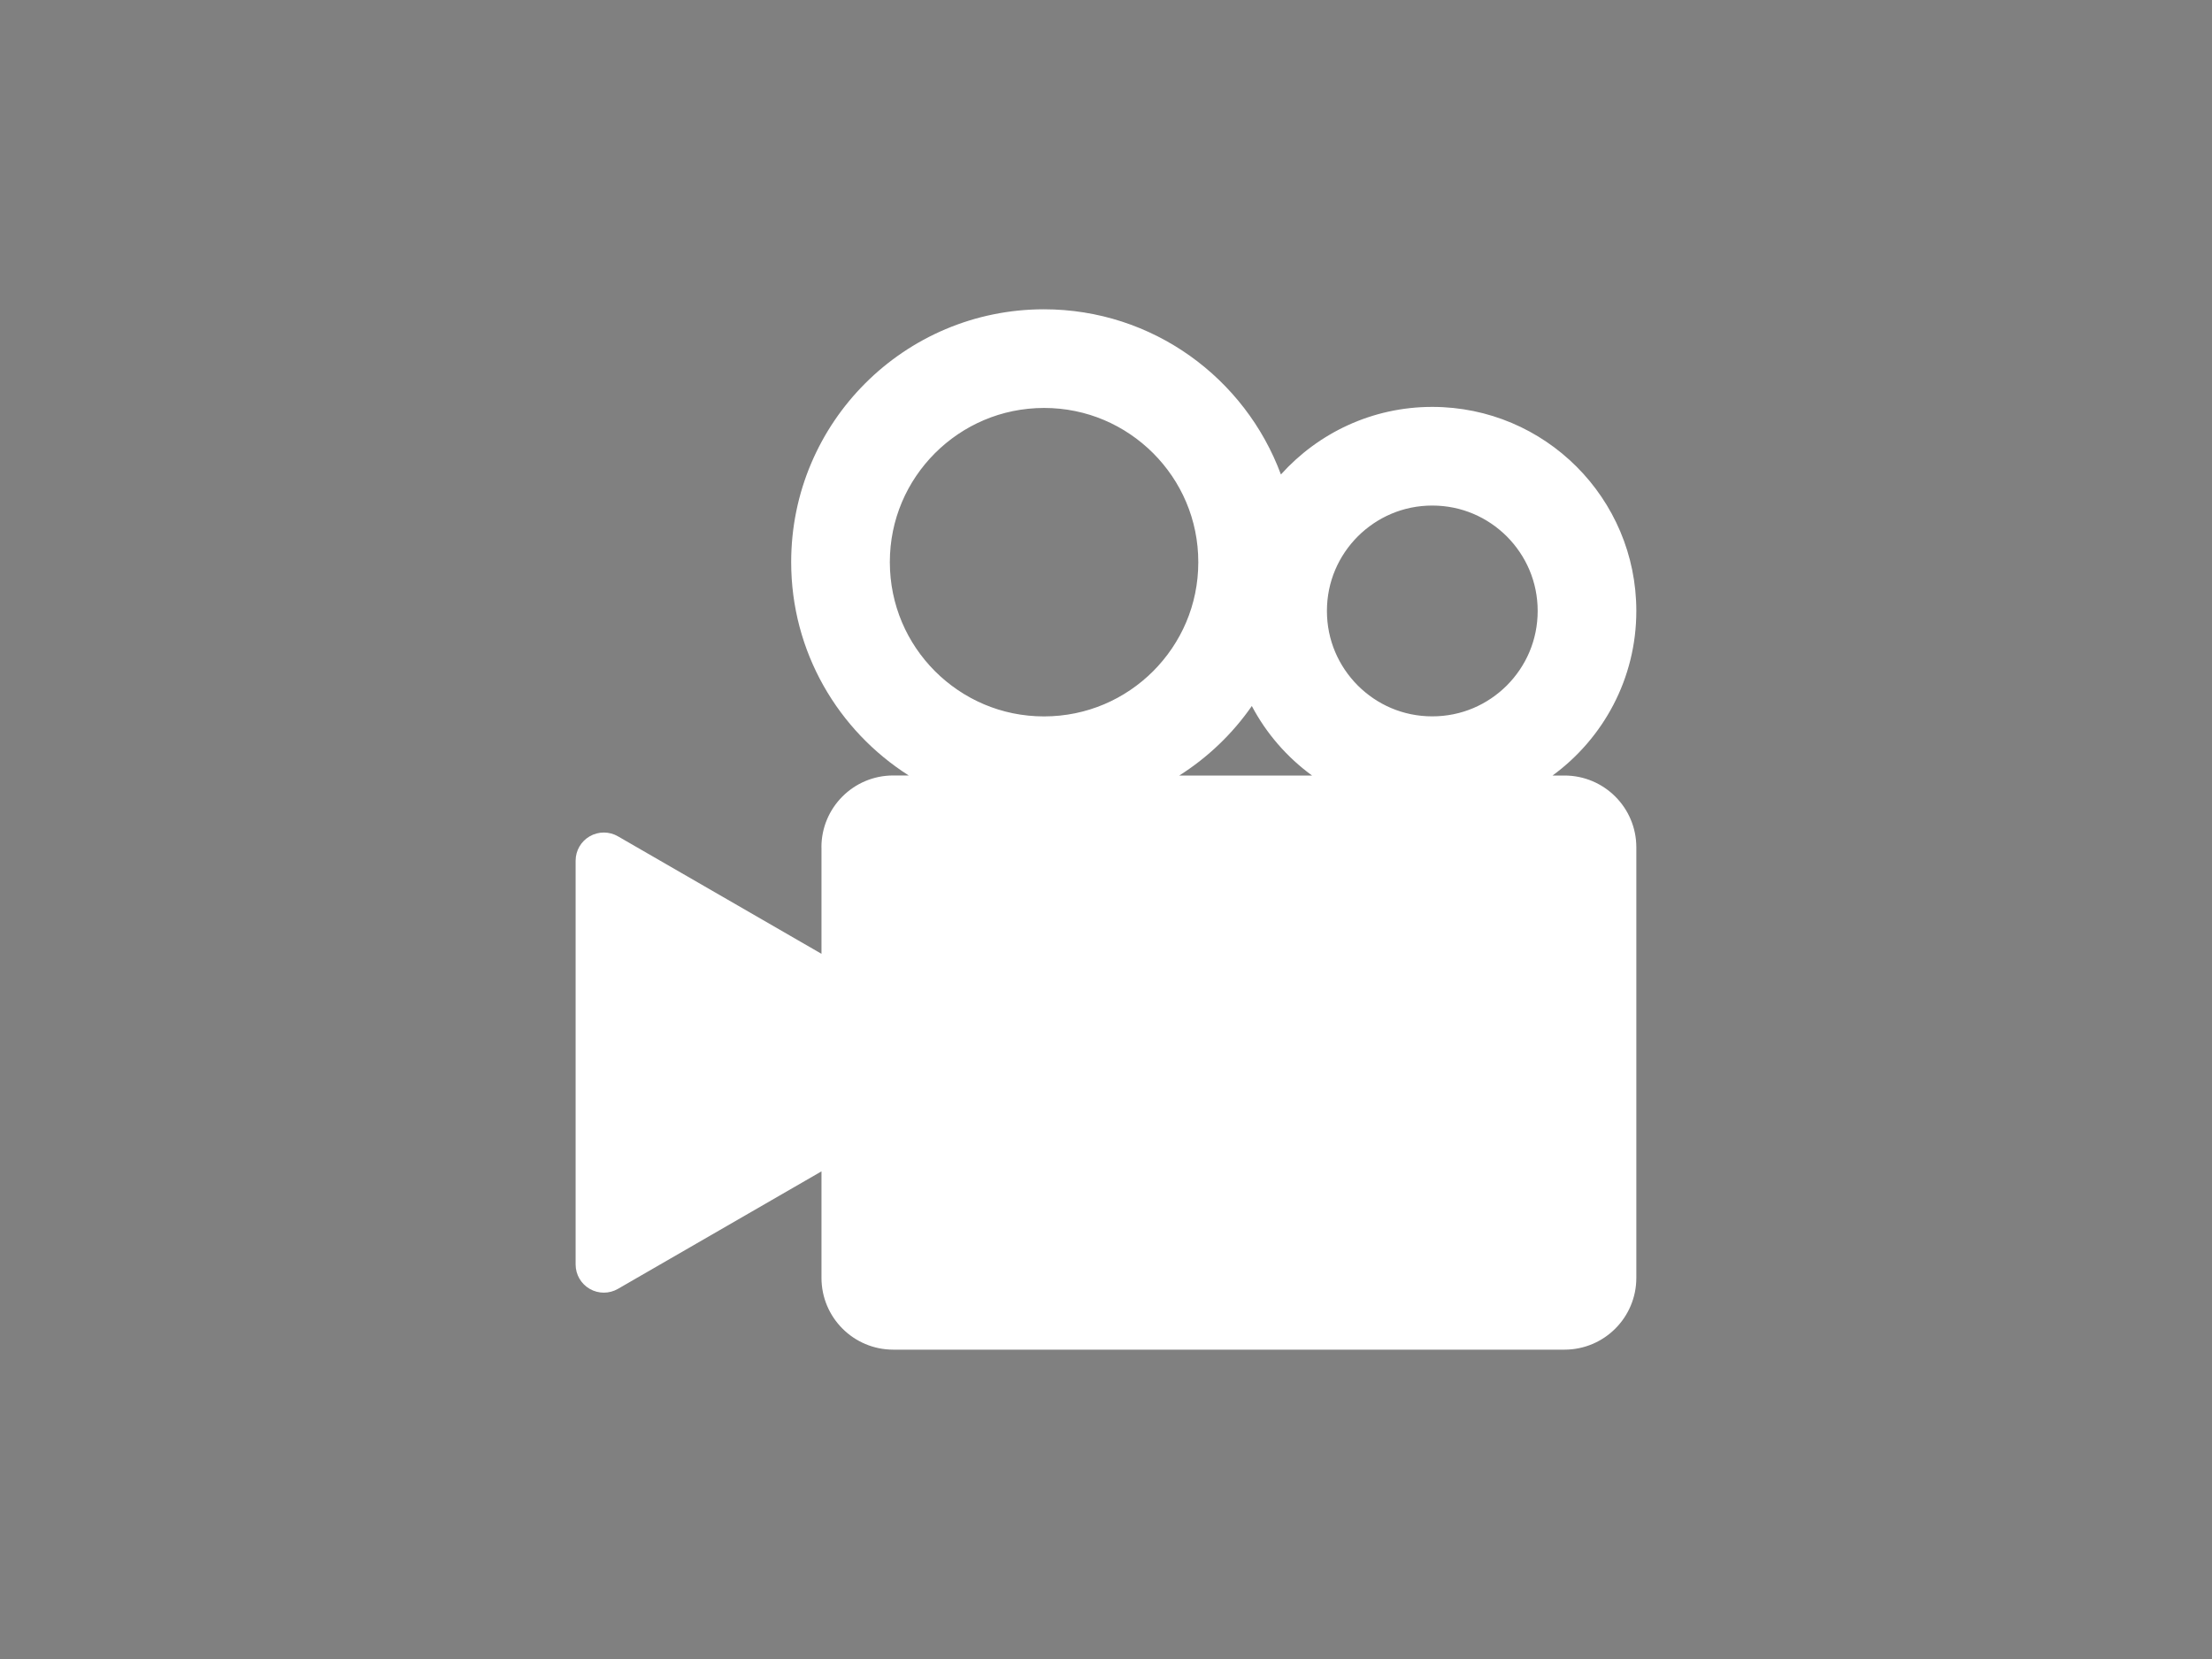
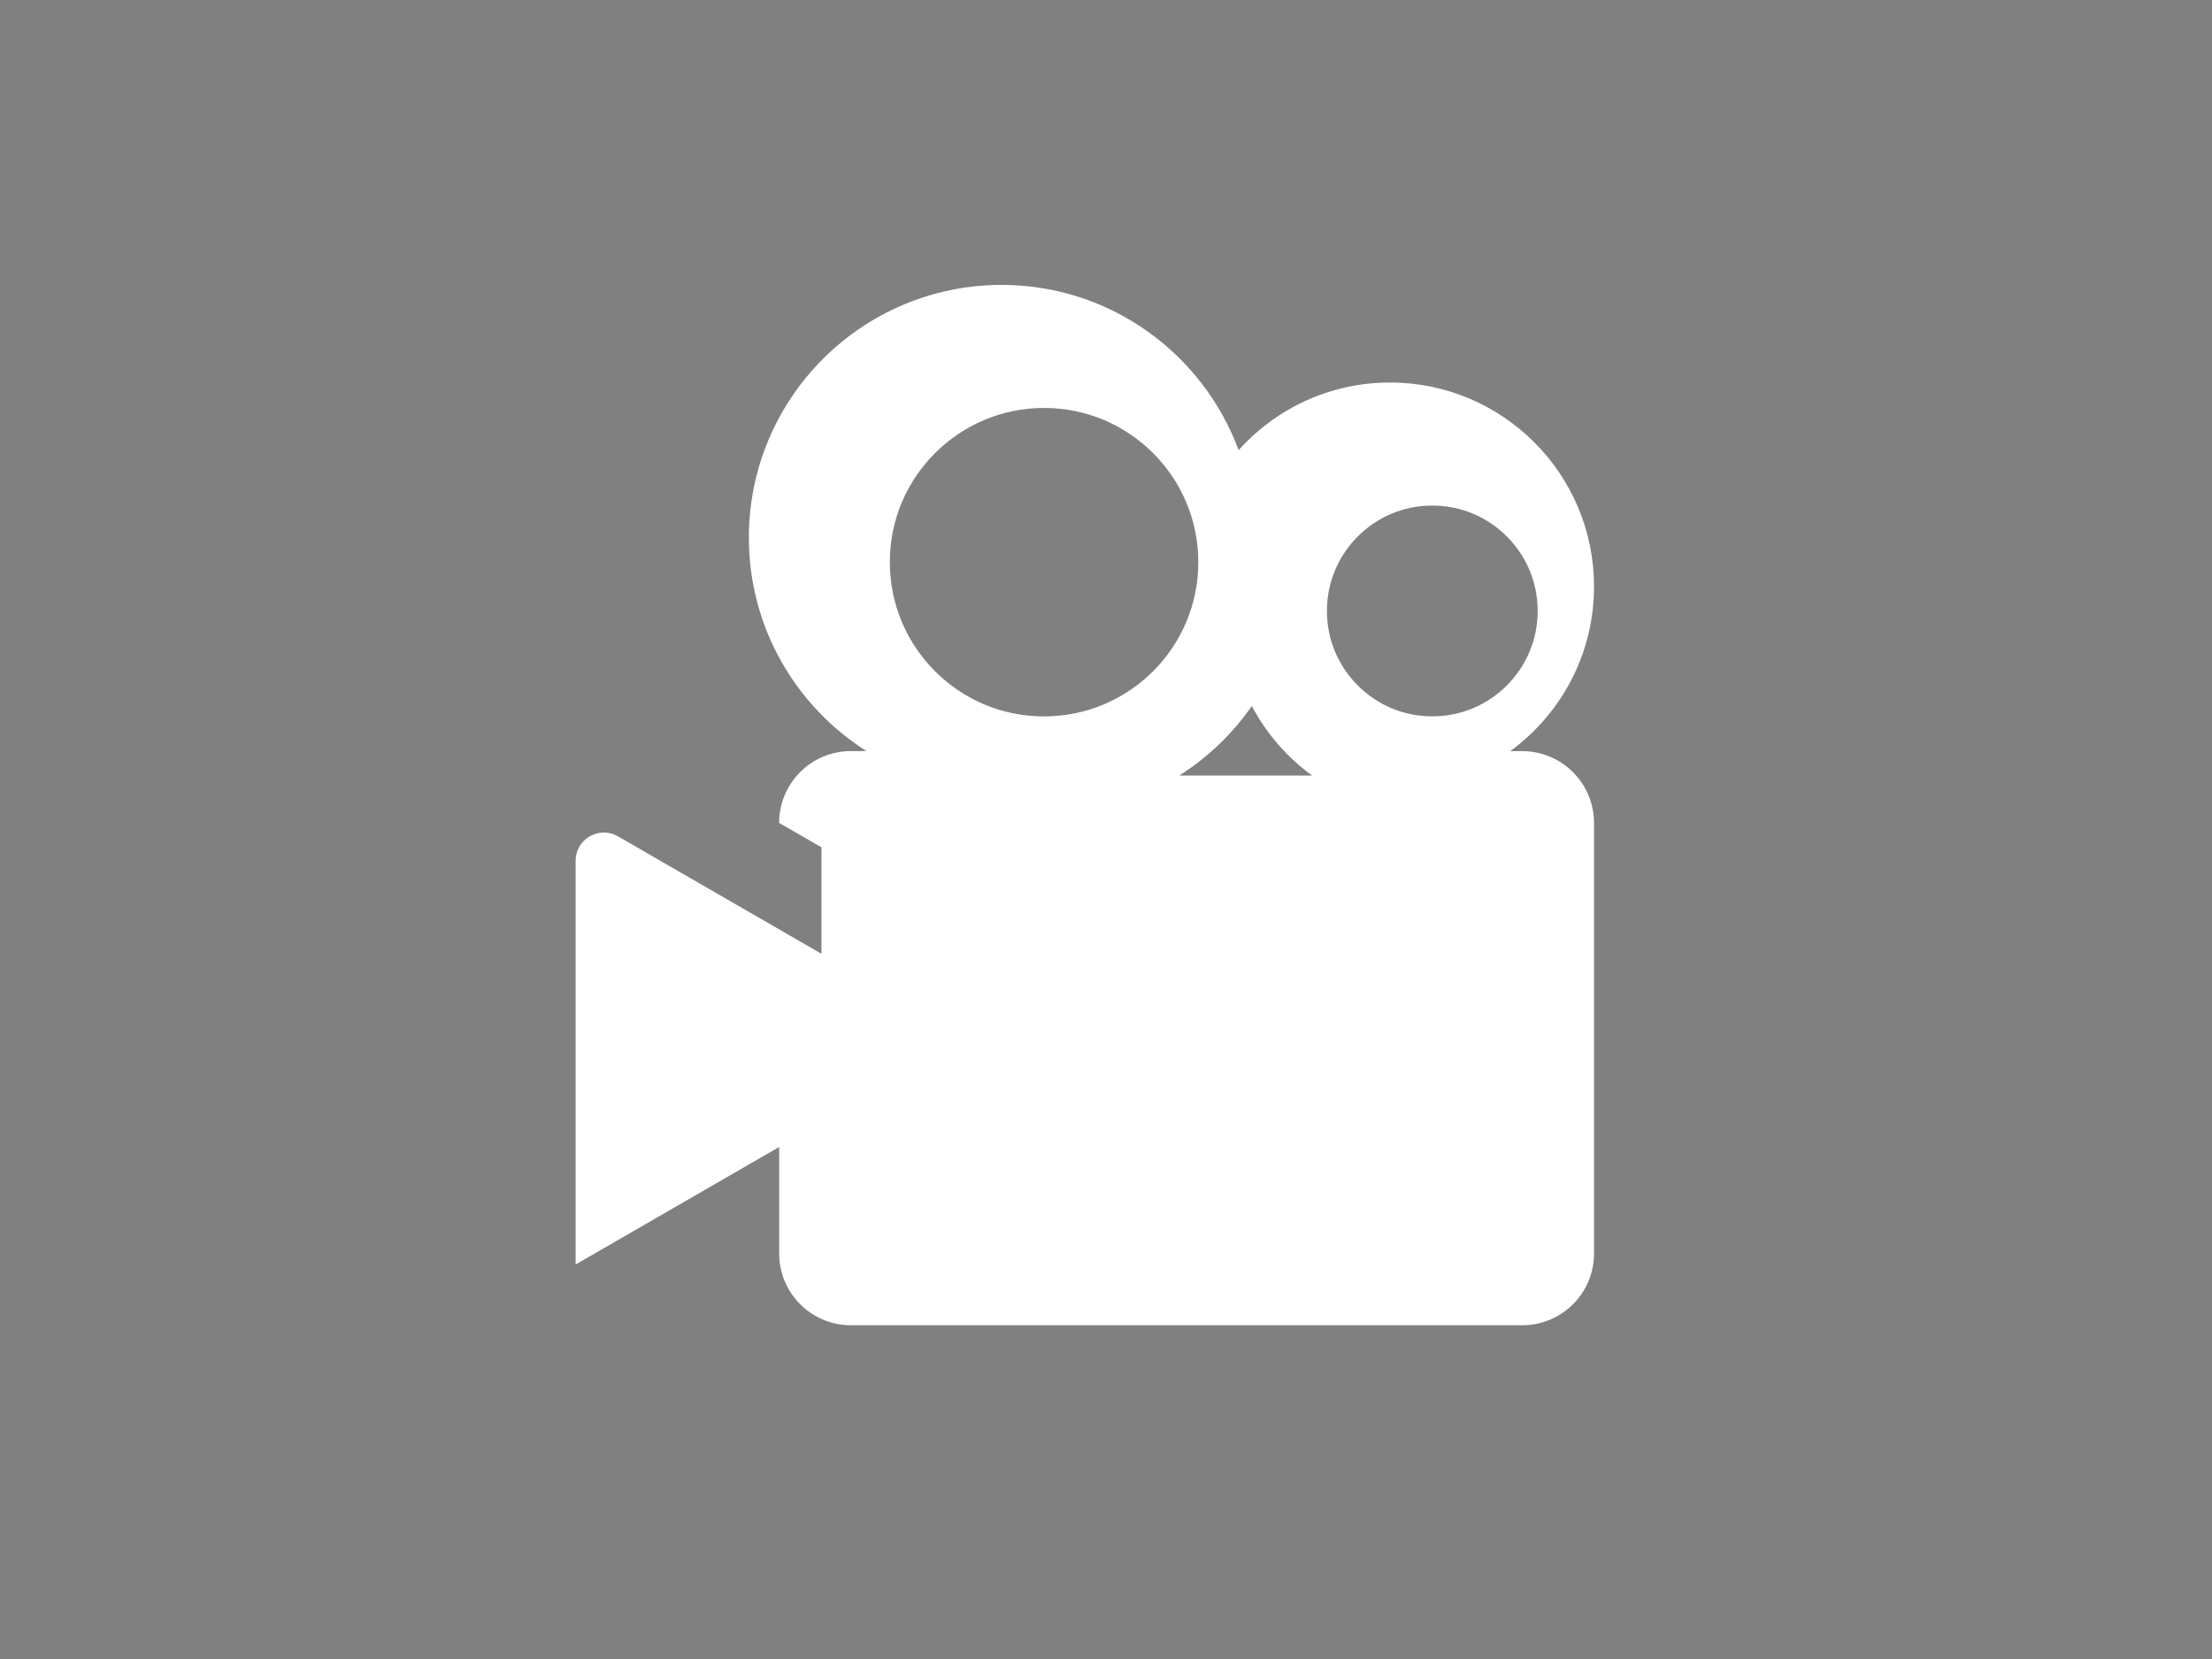
<svg xmlns="http://www.w3.org/2000/svg" id="_レイヤー_1" data-name="レイヤー 1" version="1.1" viewBox="0 0 400 300">
  <rect x="0" y="0" width="400" height="300" fill="#808080" stroke="none" />
  <defs>
    <style>
      .cls-1 {
        fill: #000;
      }

      .cls-1, .cls-2 {
        stroke-width: 0px;
      }

      .cls-2 {
        fill: #fff;
      }
    </style>
  </defs>
  <g>
    <path class="cls-2" d="M-246.63-615.79c-66.81,0-121.15,54.35-121.15,121.15s54.35,121.15,121.15,121.15,121.14-54.35,121.14-121.15-54.35-121.15-121.14-121.15Z" />
-     <path class="cls-1" d="M-246.63-580.54c-47.44,0-85.9,38.45-85.9,85.9s38.46,85.9,85.9,85.9,85.9-38.45,85.9-85.9-38.46-85.9-85.9-85.9ZM-252.54-419.53c-38.8-3.03-69.44-35.56-69.44-75.12s30.65-72.09,69.44-75.12v150.24ZM-192.27-529.94c2.43,0,4.41,1.98,4.41,4.42s-1.98,4.43-4.41,4.43-4.41-1.98-4.41-4.43,1.98-4.42,4.41-4.42ZM-226.92-559.1l5.62,9.73h-11.25l5.62-9.73ZM-232.28-528.56l6.76,6.77-6.76,6.77-6.77-6.77,6.77-6.77ZM-228.85-437.41c-2.32,2.32-6.08,2.32-8.4,0,0,0,0,0-.01,0l8.41-8.41h0c2.34,2.33,2.34,6.1,0,8.42ZM-223.36-471.26l-6.77-6.77,6.77-6.76,6.76,6.76-6.76,6.77ZM-213.57-500.51c-2.45,0-4.42-1.98-4.42-4.43s1.97-4.42,4.42-4.42,4.41,1.98,4.41,4.42-1.97,4.43-4.41,4.43ZM-187.68-457.66h-9.57v-9.57h9.57v9.57ZM-196.16-491.16l5.62-9.73,5.62,9.73h-11.24Z" />
    <path class="cls-2" d="M-72.22-545.59c0-16.19-8.98-29.31-20.06-29.31s-20.06,13.12-20.06,29.31c0,12.82,5.66,23.6,13.51,27.58l-1.95,95.13c0,4.7,3.8,8.51,8.5,8.51s8.5-3.81,8.5-8.51l-1.94-95.13c7.84-3.98,13.5-14.76,13.5-27.58Z" />
  </g>
  <path class="cls-2" d="M278.11-595.86c-1.66-1.41-4.16-1.21-5.56.46l-9.16,10.83c-6.59-3.25-14.76-1.79-19.71,4.07-4.95,5.86-5.04,14.16-.75,20.11l-2.63,3.11h-115.86c-1.56,0-2.99.94-3.62,2.36-.63,1.43-.34,3.11.71,4.27l71.52,77.89c-.02.19-.05.36-.05.55v59.81c0,.08.02.16.02.24-3.64,3.48-8.62,7.18-14.6,10.43-4.21,2.31-8.36,4.11-12.17,5.39-.92.31-1.48,1.23-1.31,2.19.15.96.98,1.66,1.94,1.66h64.09c.96,0,1.79-.71,1.94-1.66.15-.96-.4-1.89-1.32-2.19-3.82-1.29-7.97-3.09-12.17-5.39l-.95,1.74.94-1.74c-5.97-3.25-10.97-6.94-14.6-10.42,0-.08.02-.16.02-.25v-59.81c0-.19-.04-.37-.05-.55l71.52-77.9c1.05-1.16,1.33-2.84.71-4.27-.63-1.42-2.05-2.36-3.62-2.36h-6.85c.76-.62,1.48-1.29,2.13-2.06,4.96-5.86,5.04-14.17.74-20.12l9.16-10.83c1.41-1.67,1.2-4.16-.47-5.56ZM233.6-549.38l-10.59,12.51h-78.09l-11.49-12.51h100.17ZM252.9-536.87h-19.54l10.59-12.51h20.44l-11.49,12.51Z" />
  <path class="cls-2" d="M611.94-561.77l43.43,25.08c5-2.09,9.49-5.47,12.92-10l-54.15-31.26c-2.21,5.24-2.89,10.82-2.2,16.19ZM658.96-593.05c-13.92-8.04-31.41-4.23-40.87,8.26l54.15,31.26c6.09-14.44.64-31.49-13.28-39.53ZM585.04-442.81l2.73-4.72,2.67,1.54,58.57-85.27-38.58-22.28-44.56,93.36,2.66,1.54-2.73,4.73c-1.58,2.74.6,7,4.89,10.06-1.48,4.81-2.32,9.46-2.33,14-.07,14.97,9.16,27.45,27.4,37.84l3.94-6.82c-17.15-10.03-23.4-19.55-23.46-31.01-.01-3.34.59-6.97,1.73-10.87,3.21.54,5.95-.14,7.07-2.08ZM586.49-477.41l11-19.04c1.37-2.36,4.37-3.16,6.74-1.8,2.36,1.36,3.16,4.38,1.8,6.73l-11.01,19.04c-.91,1.58-2.56,2.47-4.27,2.47-.84,0-1.69-.21-2.46-.66-2.36-1.36-3.16-4.37-1.8-6.73Z" />
  <g>
    <path class="cls-2" d="M-123.94-221.49c-1.69-2-3.62-3.78-5.67-5.36,0-6.8.01-13.6-.04-20.39-.1-11.95-4.36-13.73-15.52-13.32-5.36.2-10.72.38-16.08.59v-22.37h-8.03v22.73c-3.57.16-7.13.29-10.69.5-5.08.29-9.32.96-13.51,2.76.19-.16.37-.35.58-.49-.72.41-1.44.83-2.16,1.24-.99.49-1.97,1.03-2.98,1.67-.1.06-.16.13-.25.19-.48.28-.97.56-1.45.83.19-.08.41-.13.61-.21-4.87,3.69-5.16,8.23-5.16,14.6v38.39l-39.13,6.56,31.48,65.21,72-5.57-6.27-13.04c7.13-8.58,25.14-30.29,30.2-36.65,4.06-5.1,2.4-25.64-7.92-37.86ZM-170.15-147.94c-14.99,17.63-58.61-23.11-33.59-38.66,12.99-8.07,48.58,21.03,33.59,38.66ZM-167.34-229.34c-8.65,7.16-23.59,20.2-30.01,25.83v-19.99c0-7.32-2.72-23.57,2.13-30.93,10.42-2.71,23.55-1.37,33.68-1.76,10.35-.4,23.97-4.08,24.9,9.8.34,5.12.44,10.29.46,15.46-10.54-5.13-22.94-5.21-31.15,1.59Z" />
-     <path class="cls-2" d="M-282.64-146.79c-7.41,2.92-14.9,5.63-22.12,8.99-7.21,3.38-14.36,6.9-21.26,11.03l.16.37c7.75-2.11,15.24-4.84,22.67-7.7,7.42-2.88,14.57-6.41,21.81-9.73,14.5-6.57,28.96-13.24,43.38-20.02l-.16-.37c-14.87,5.71-29.7,11.52-44.48,17.43Z" />
    <path class="cls-2" d="M-188.64-96.29c-1.61,4.83-3.44,9.61-4.58,14.57-1.13,4.97-2.11,9.98-2.46,15.18l.39.11c2.45-4.59,4.27-9.37,5.93-14.19,1.65-4.82,2.62-9.84,3.81-14.79,2.45-9.89,4.8-19.8,7.04-29.75l-.39-.11c-3.35,9.63-6.6,19.29-9.74,28.98Z" />
  </g>
  <path class="cls-2" d="M322.31-221.01c-2.13-12.08-38.72-7.82-58.26-7.82s-30.55-5.68-24.51-14.21l10.3-19.89-54.7-2.48-52.45,90.1h-1.98l8.95-21.19-29.84-2.48-10.01,23.68h-16.41v10.42c0,5.89-2.72,9.06-8.15,9.06-4.53,0-7.7,1.36-7.7,5.88v12.24l29.13,3.3v37.55h1.03c-1.46.87-2.45,2.45-2.45,4.26,0,2.74,2.23,4.97,4.97,4.97s4.97-2.23,4.97-4.97c0-1.82-.99-3.39-2.45-4.26h1.03v-36.74l18.11,2.05v-11.26l-50.86-5.38v-2.04l50.86,5.37v-.84c0-.3.01-.6.04-.91l-50.9-5.48,11.01-2.04,40.64,4.38c1.23-2.74,4.13-5,10.4-5,.27,0,.56-.02.84-.03,3.06-.18,6.62-1.5,6.62-8.5v-12.26h4.26v12.26c0,8.24-4.16,12.79-11.72,12.79-.34,0-.67,0-.98.03-2.28.1-3.7.57-4.57,1.24-.75.57-1.1,1.29-1.25,2.06-.1.48-.13.98-.13,1.47v14.39h13.85v38.72h1.03c-1.46.87-2.45,2.44-2.45,4.26,0,2.75,2.23,4.97,4.97,4.97s4.97-2.22,4.97-4.97c0-1.82-.99-3.4-2.45-4.26h1.03v-38.72h124.68v34.46h1.03c-1.46.87-2.45,2.45-2.45,4.26,0,2.74,2.23,4.97,4.97,4.97s4.97-2.23,4.97-4.97c0-1.82-.99-3.39-2.45-4.26h1.03v-34.46h11.36v-44.23h-22.02c20.96-.36,46.18-33.39,44.05-45.46Z" />
  <g>
    <path class="cls-2" d="M619.97-131.6c18.55,0,33.66-15.06,33.66-33.61s-15.11-33.66-33.66-33.66-33.61,15.06-33.61,33.66,15.06,33.61,33.61,33.61Z" />
    <path class="cls-2" d="M522.21-247.31v13.19h-12.23V-96.36h220.04v-137.77h-68.2v-18.29h-83.66v18.29h-31.38v-13.19h-24.58ZM612.16-214.57h15.63c23.89,3.77,42.21,24.42,42.21,49.36,0,27.55-22.42,49.98-50.03,49.98s-49.98-22.42-49.98-49.98c0-24.94,18.32-45.59,42.17-49.36Z" />
  </g>
-   <path class="cls-2" d="M-305.39,64.61v170.78h98.1v-13.16h-48.93v-61.01h-36.02v-49.55h78.81v49.55h-12.06v13.16h37.29v-13.16h-12.06v-49.55h52.49v49.55h-11.64v13.16h11.64v47.85h-15.45v13.16h28.61V64.61h-170.78ZM-269.37,174.38v47.85h-22.86v-47.85h22.86ZM-292.23,98.51v-20.74h144.46v20.74h-144.46Z" />
-   <path id="_50" data-name="50" class="cls-2" d="M148.55,153.22v19.26l-36.81-21.25c-1.58-.91-3.52-.91-5.1,0-1.58.91-2.55,2.59-2.55,4.41v73.02c0,1.82.97,3.5,2.55,4.41,1.58.91,3.52.91,5.1,0l36.81-21.25v19.26c0,7.17,5.81,12.98,12.98,12.98h121.38c7.17,0,12.99-5.81,12.99-12.98v-77.86c0-7.17-5.82-12.98-12.99-12.98h-2.16c9.17-6.71,15.15-17.52,15.15-29.76,0-20.38-16.52-36.9-36.9-36.9-10.88,0-20.62,4.73-27.37,12.22-6.46-17.42-23.17-29.86-42.84-29.87-25.25,0-45.72,20.46-45.72,45.72,0,16.25,8.5,30.47,21.26,38.58h-2.81c-7.17,0-12.98,5.81-12.98,12.98ZM245.53,97c3.48-3.46,8.19-5.58,13.47-5.58,5.29,0,10,2.12,13.48,5.58,3.46,3.48,5.58,8.19,5.58,13.48,0,5.29-2.12,10-5.58,13.48-3.48,3.46-8.19,5.58-13.48,5.58-5.29,0-10-2.12-13.47-5.58-3.46-3.48-5.58-8.19-5.58-13.48,0-5.29,2.12-10,5.58-13.48ZM169.08,81.94c5.08-5.06,11.99-8.16,19.72-8.17,7.73,0,14.64,3.11,19.72,8.17,5.06,5.07,8.17,11.99,8.17,19.72,0,7.73-3.11,14.64-8.17,19.72-5.08,5.06-11.99,8.16-19.72,8.17-7.73,0-14.64-3.11-19.72-8.17-5.06-5.07-8.16-11.99-8.17-19.72,0-7.73,3.1-14.64,8.17-19.72ZM226.37,127.67c2.63,4.98,6.37,9.27,10.89,12.57h-24.01c5.17-3.28,9.63-7.55,13.12-12.57Z" />
+   <path id="_50" data-name="50" class="cls-2" d="M148.55,153.22v19.26l-36.81-21.25c-1.58-.91-3.52-.91-5.1,0-1.58.91-2.55,2.59-2.55,4.41v73.02l36.81-21.25v19.26c0,7.17,5.81,12.98,12.98,12.98h121.38c7.17,0,12.99-5.81,12.99-12.98v-77.86c0-7.17-5.82-12.98-12.99-12.98h-2.16c9.17-6.71,15.15-17.52,15.15-29.76,0-20.38-16.52-36.9-36.9-36.9-10.88,0-20.62,4.73-27.37,12.22-6.46-17.42-23.17-29.86-42.84-29.87-25.25,0-45.72,20.46-45.72,45.72,0,16.25,8.5,30.47,21.26,38.58h-2.81c-7.17,0-12.98,5.81-12.98,12.98ZM245.53,97c3.48-3.46,8.19-5.58,13.47-5.58,5.29,0,10,2.12,13.48,5.58,3.46,3.48,5.58,8.19,5.58,13.48,0,5.29-2.12,10-5.58,13.48-3.48,3.46-8.19,5.58-13.48,5.58-5.29,0-10-2.12-13.47-5.58-3.46-3.48-5.58-8.19-5.58-13.48,0-5.29,2.12-10,5.58-13.48ZM169.08,81.94c5.08-5.06,11.99-8.16,19.72-8.17,7.73,0,14.64,3.11,19.72,8.17,5.06,5.07,8.17,11.99,8.17,19.72,0,7.73-3.11,14.64-8.17,19.72-5.08,5.06-11.99,8.16-19.72,8.17-7.73,0-14.64-3.11-19.72-8.17-5.06-5.07-8.16-11.99-8.17-19.72,0-7.73,3.1-14.64,8.17-19.72ZM226.37,127.67c2.63,4.98,6.37,9.27,10.89,12.57h-24.01c5.17-3.28,9.63-7.55,13.12-12.57Z" />
</svg>